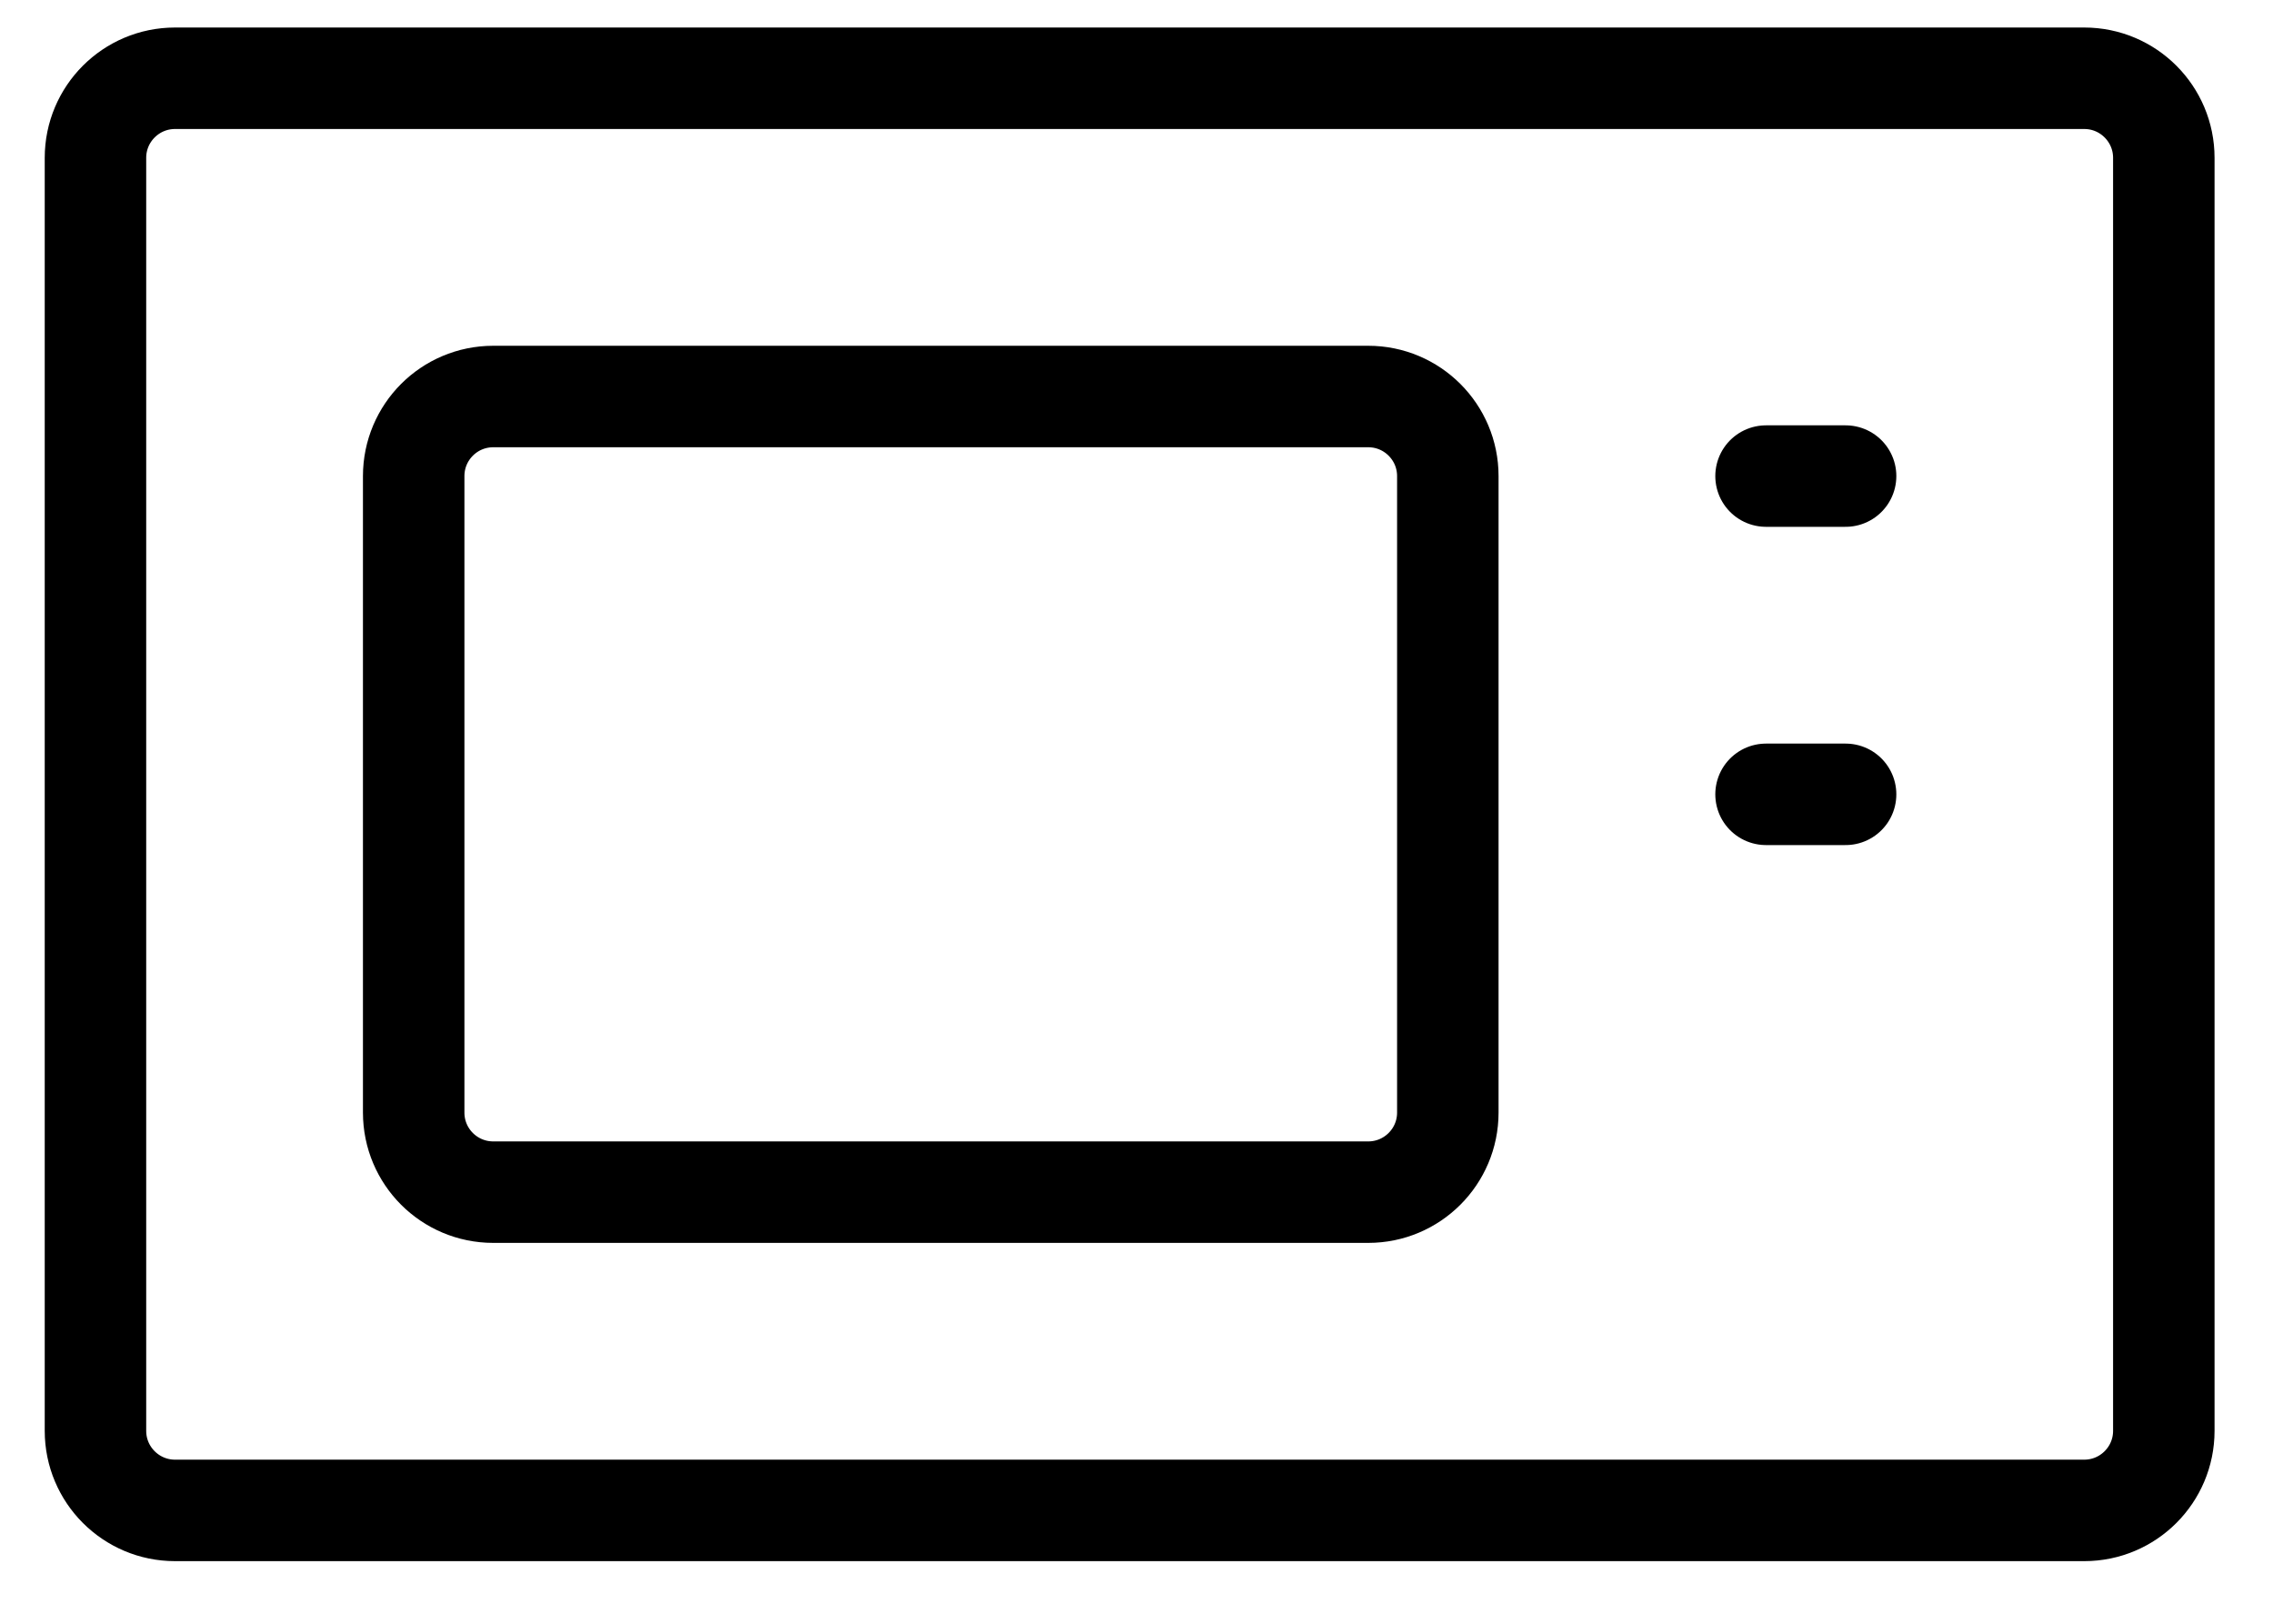
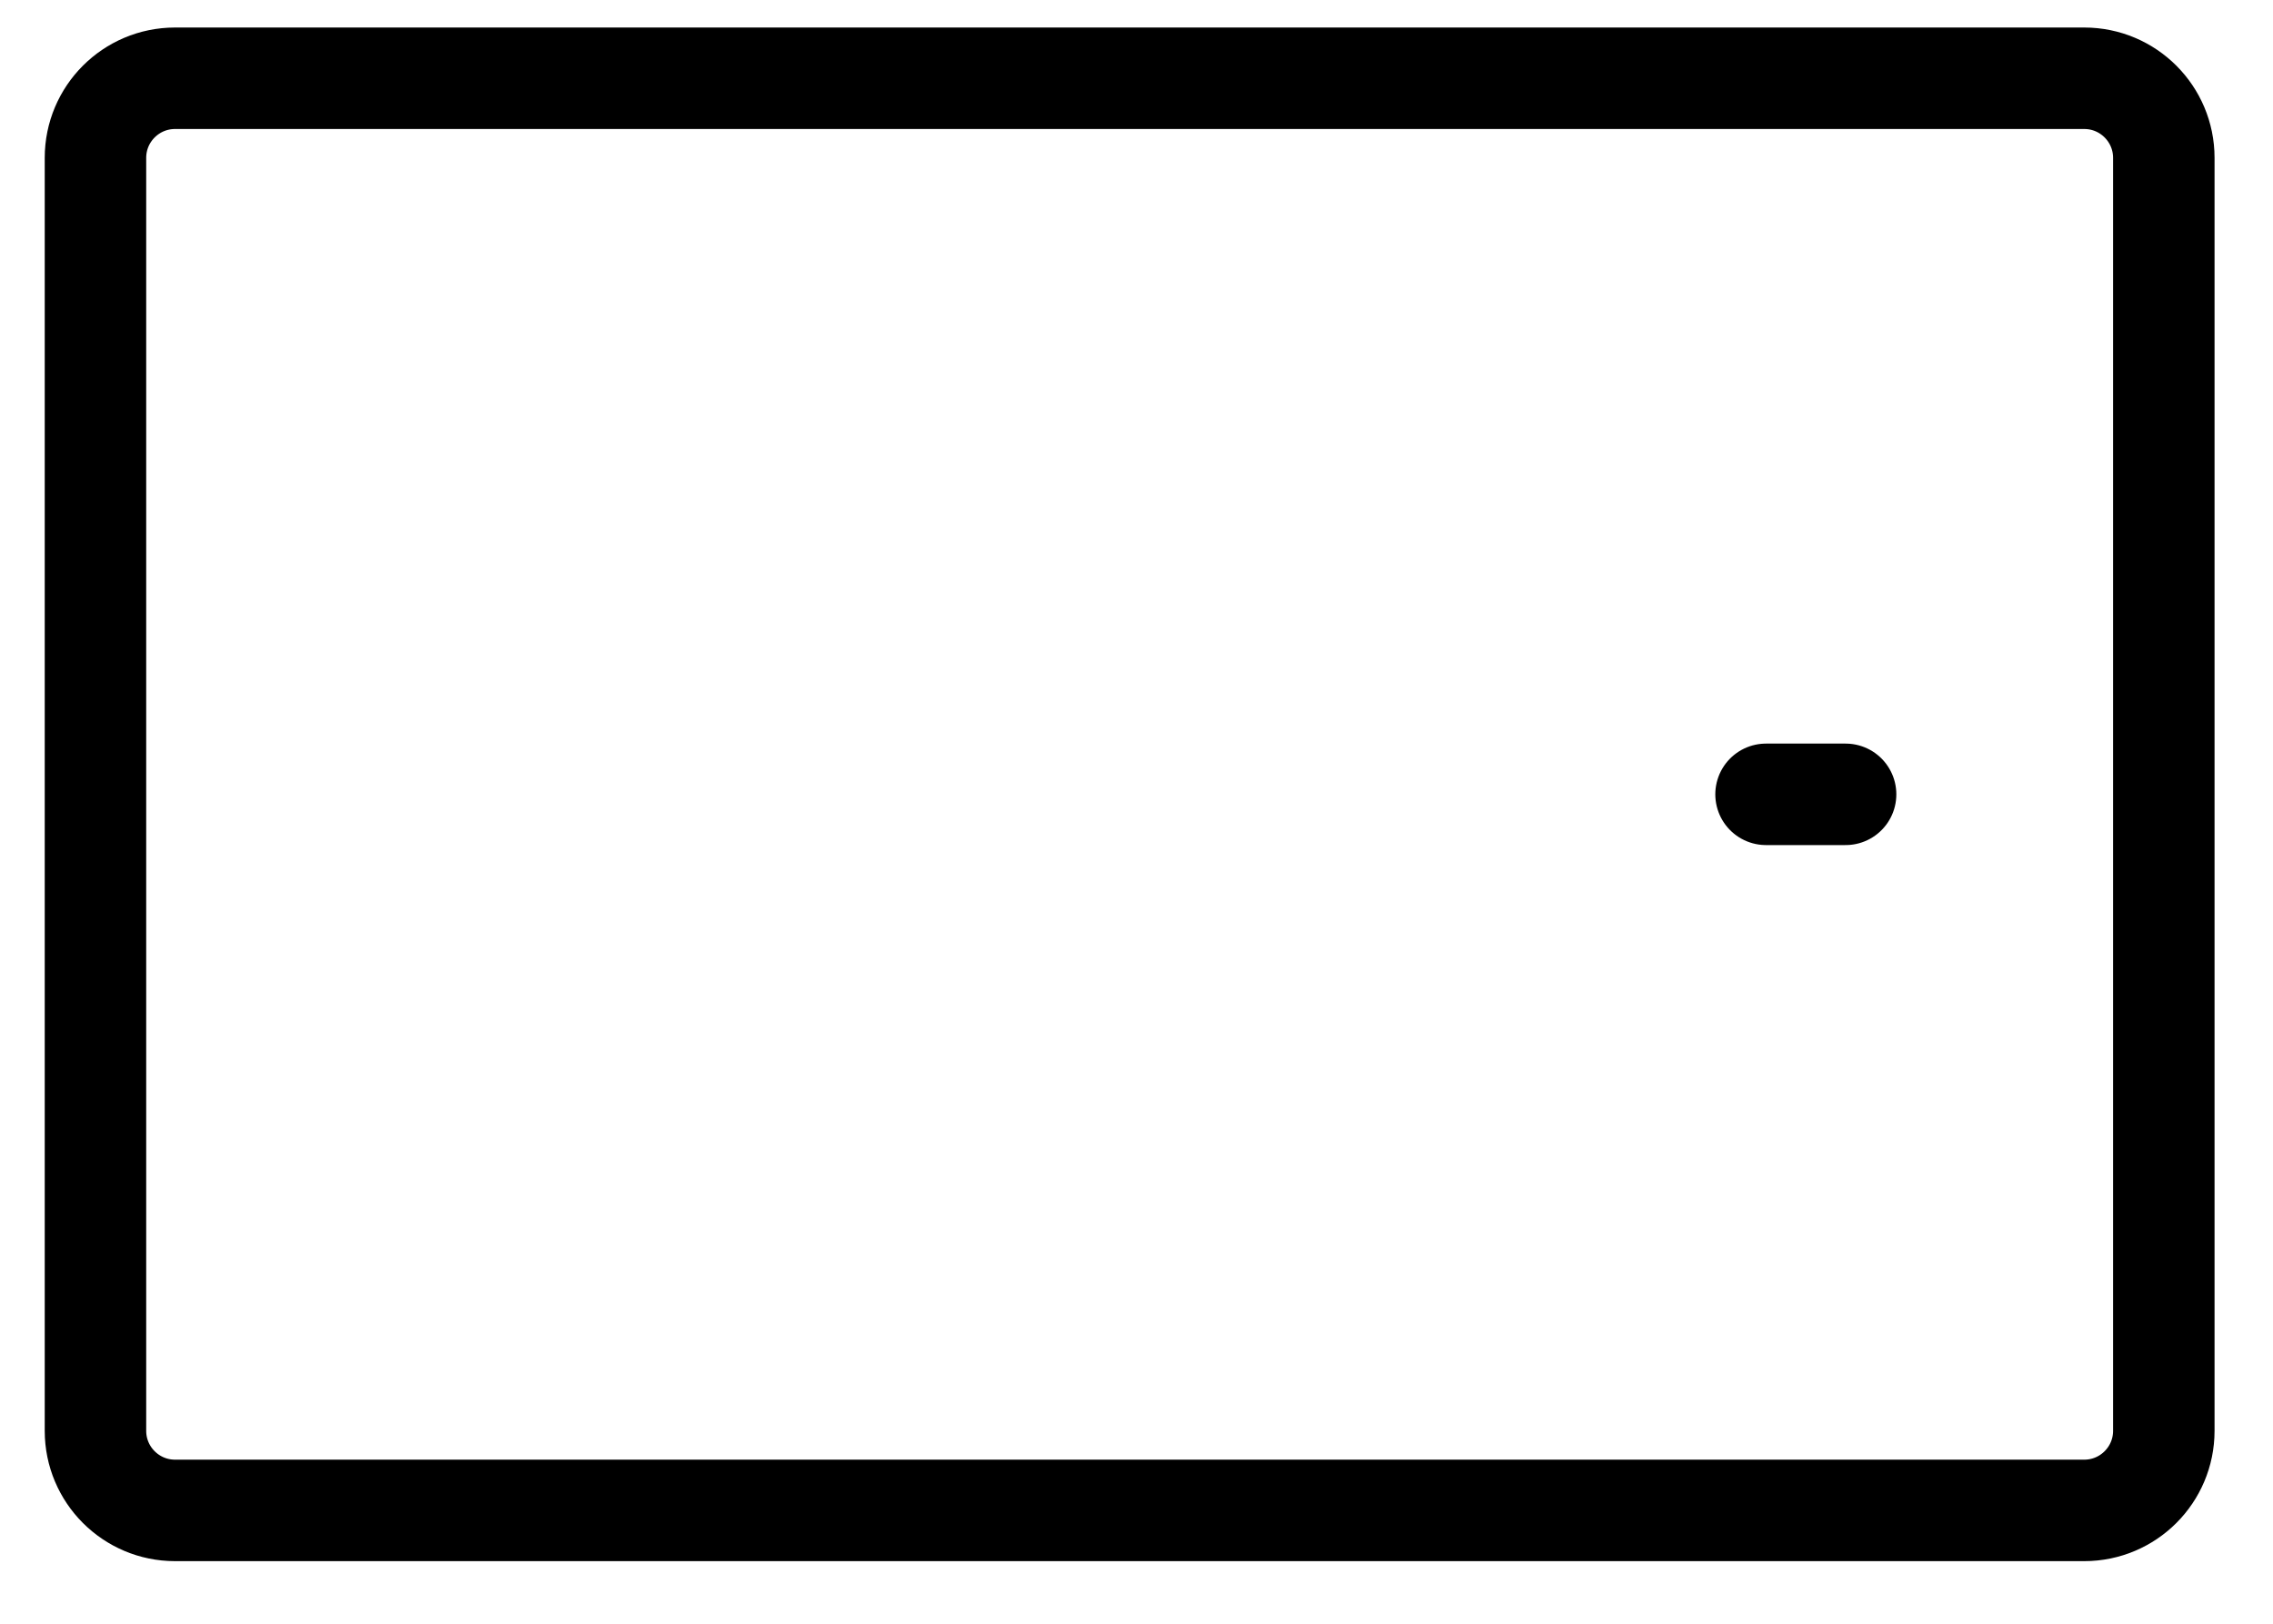
<svg xmlns="http://www.w3.org/2000/svg" width="28" height="20" viewBox="0 0 28 20" fill="none">
  <path d="M25.675 0.964H2.156C1.615 0.964 1.176 1.403 1.176 1.944V17.624C1.176 18.165 1.615 18.604 2.156 18.604H25.675C26.216 18.604 26.655 18.165 26.655 17.624V1.944C26.655 1.403 26.216 0.964 25.675 0.964Z" stroke="black" stroke-width="1.25" stroke-linecap="round" stroke-linejoin="round" />
-   <path d="M16.855 4.884H6.076C5.534 4.884 5.096 5.323 5.096 5.864V13.704C5.096 14.245 5.534 14.684 6.076 14.684H16.855C17.396 14.684 17.835 14.245 17.835 13.704V5.864C17.835 5.323 17.396 4.884 16.855 4.884Z" stroke="black" stroke-width="1.25" stroke-linecap="round" stroke-linejoin="round" />
-   <path d="M21.755 5.864H22.735" stroke="black" stroke-width="1.25" stroke-linecap="round" stroke-linejoin="round" />
  <path d="M21.755 9.784H22.735" stroke="black" stroke-width="1.25" stroke-linecap="round" stroke-linejoin="round" />
</svg>